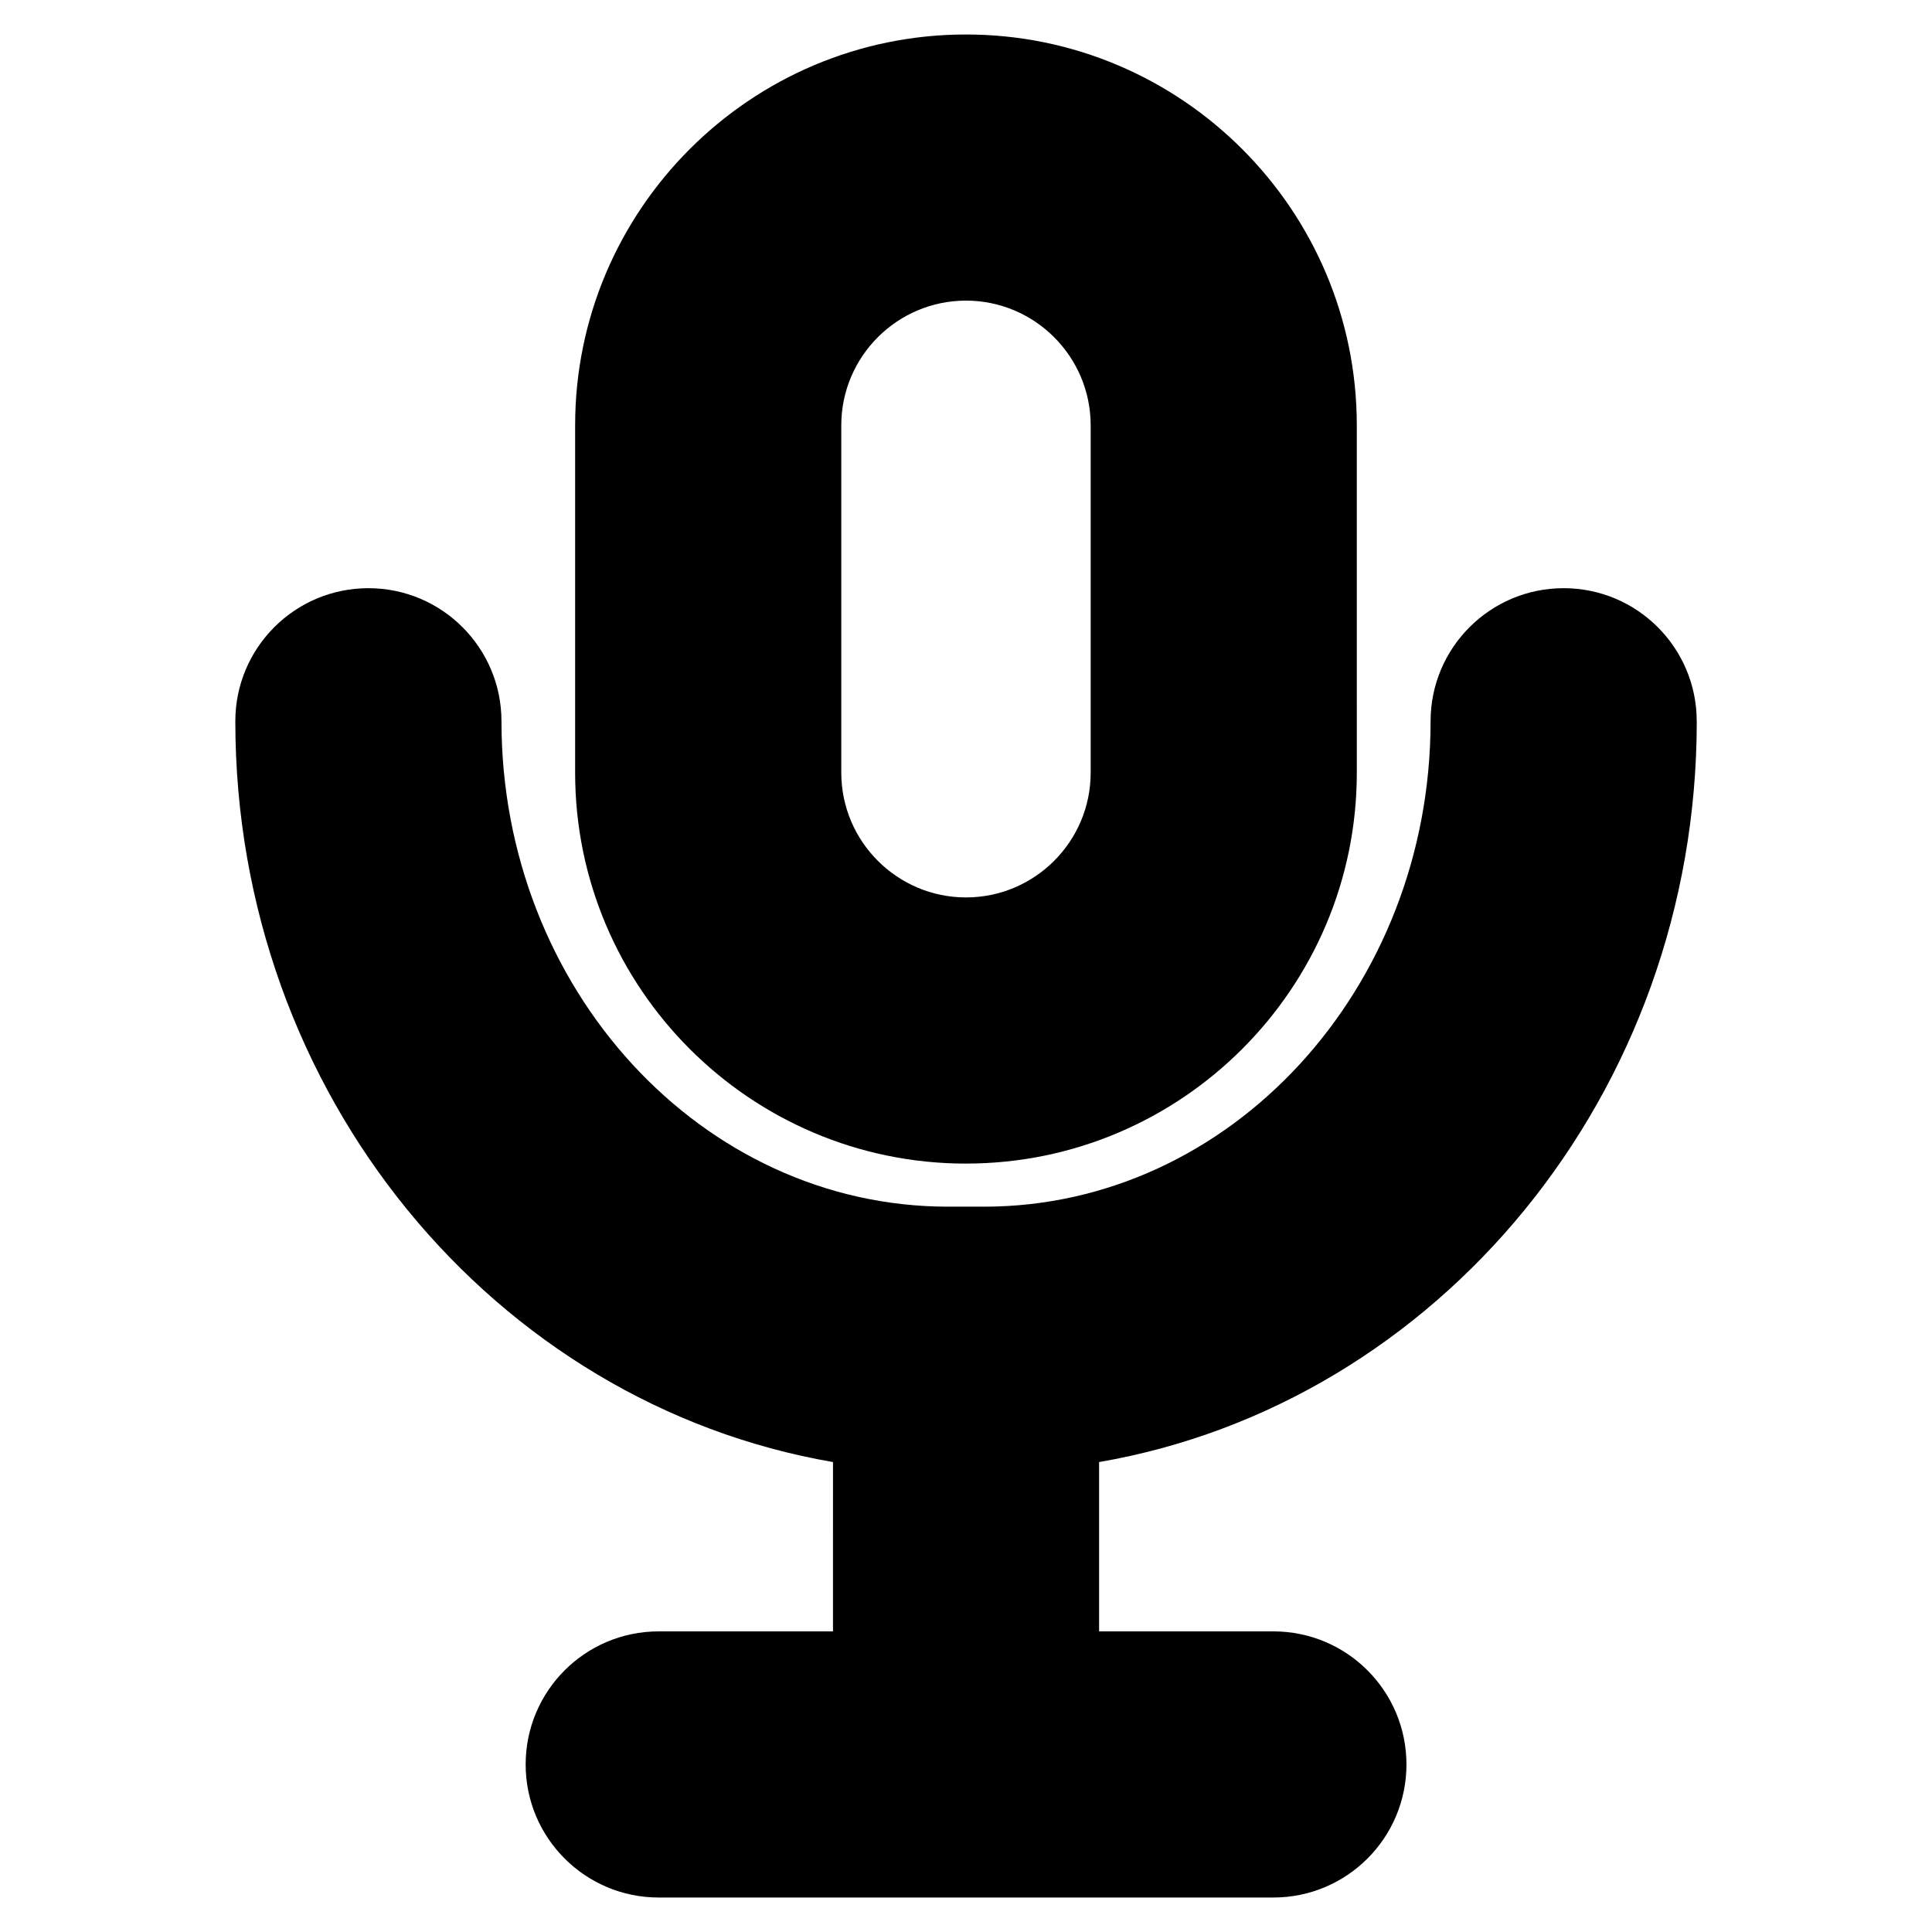
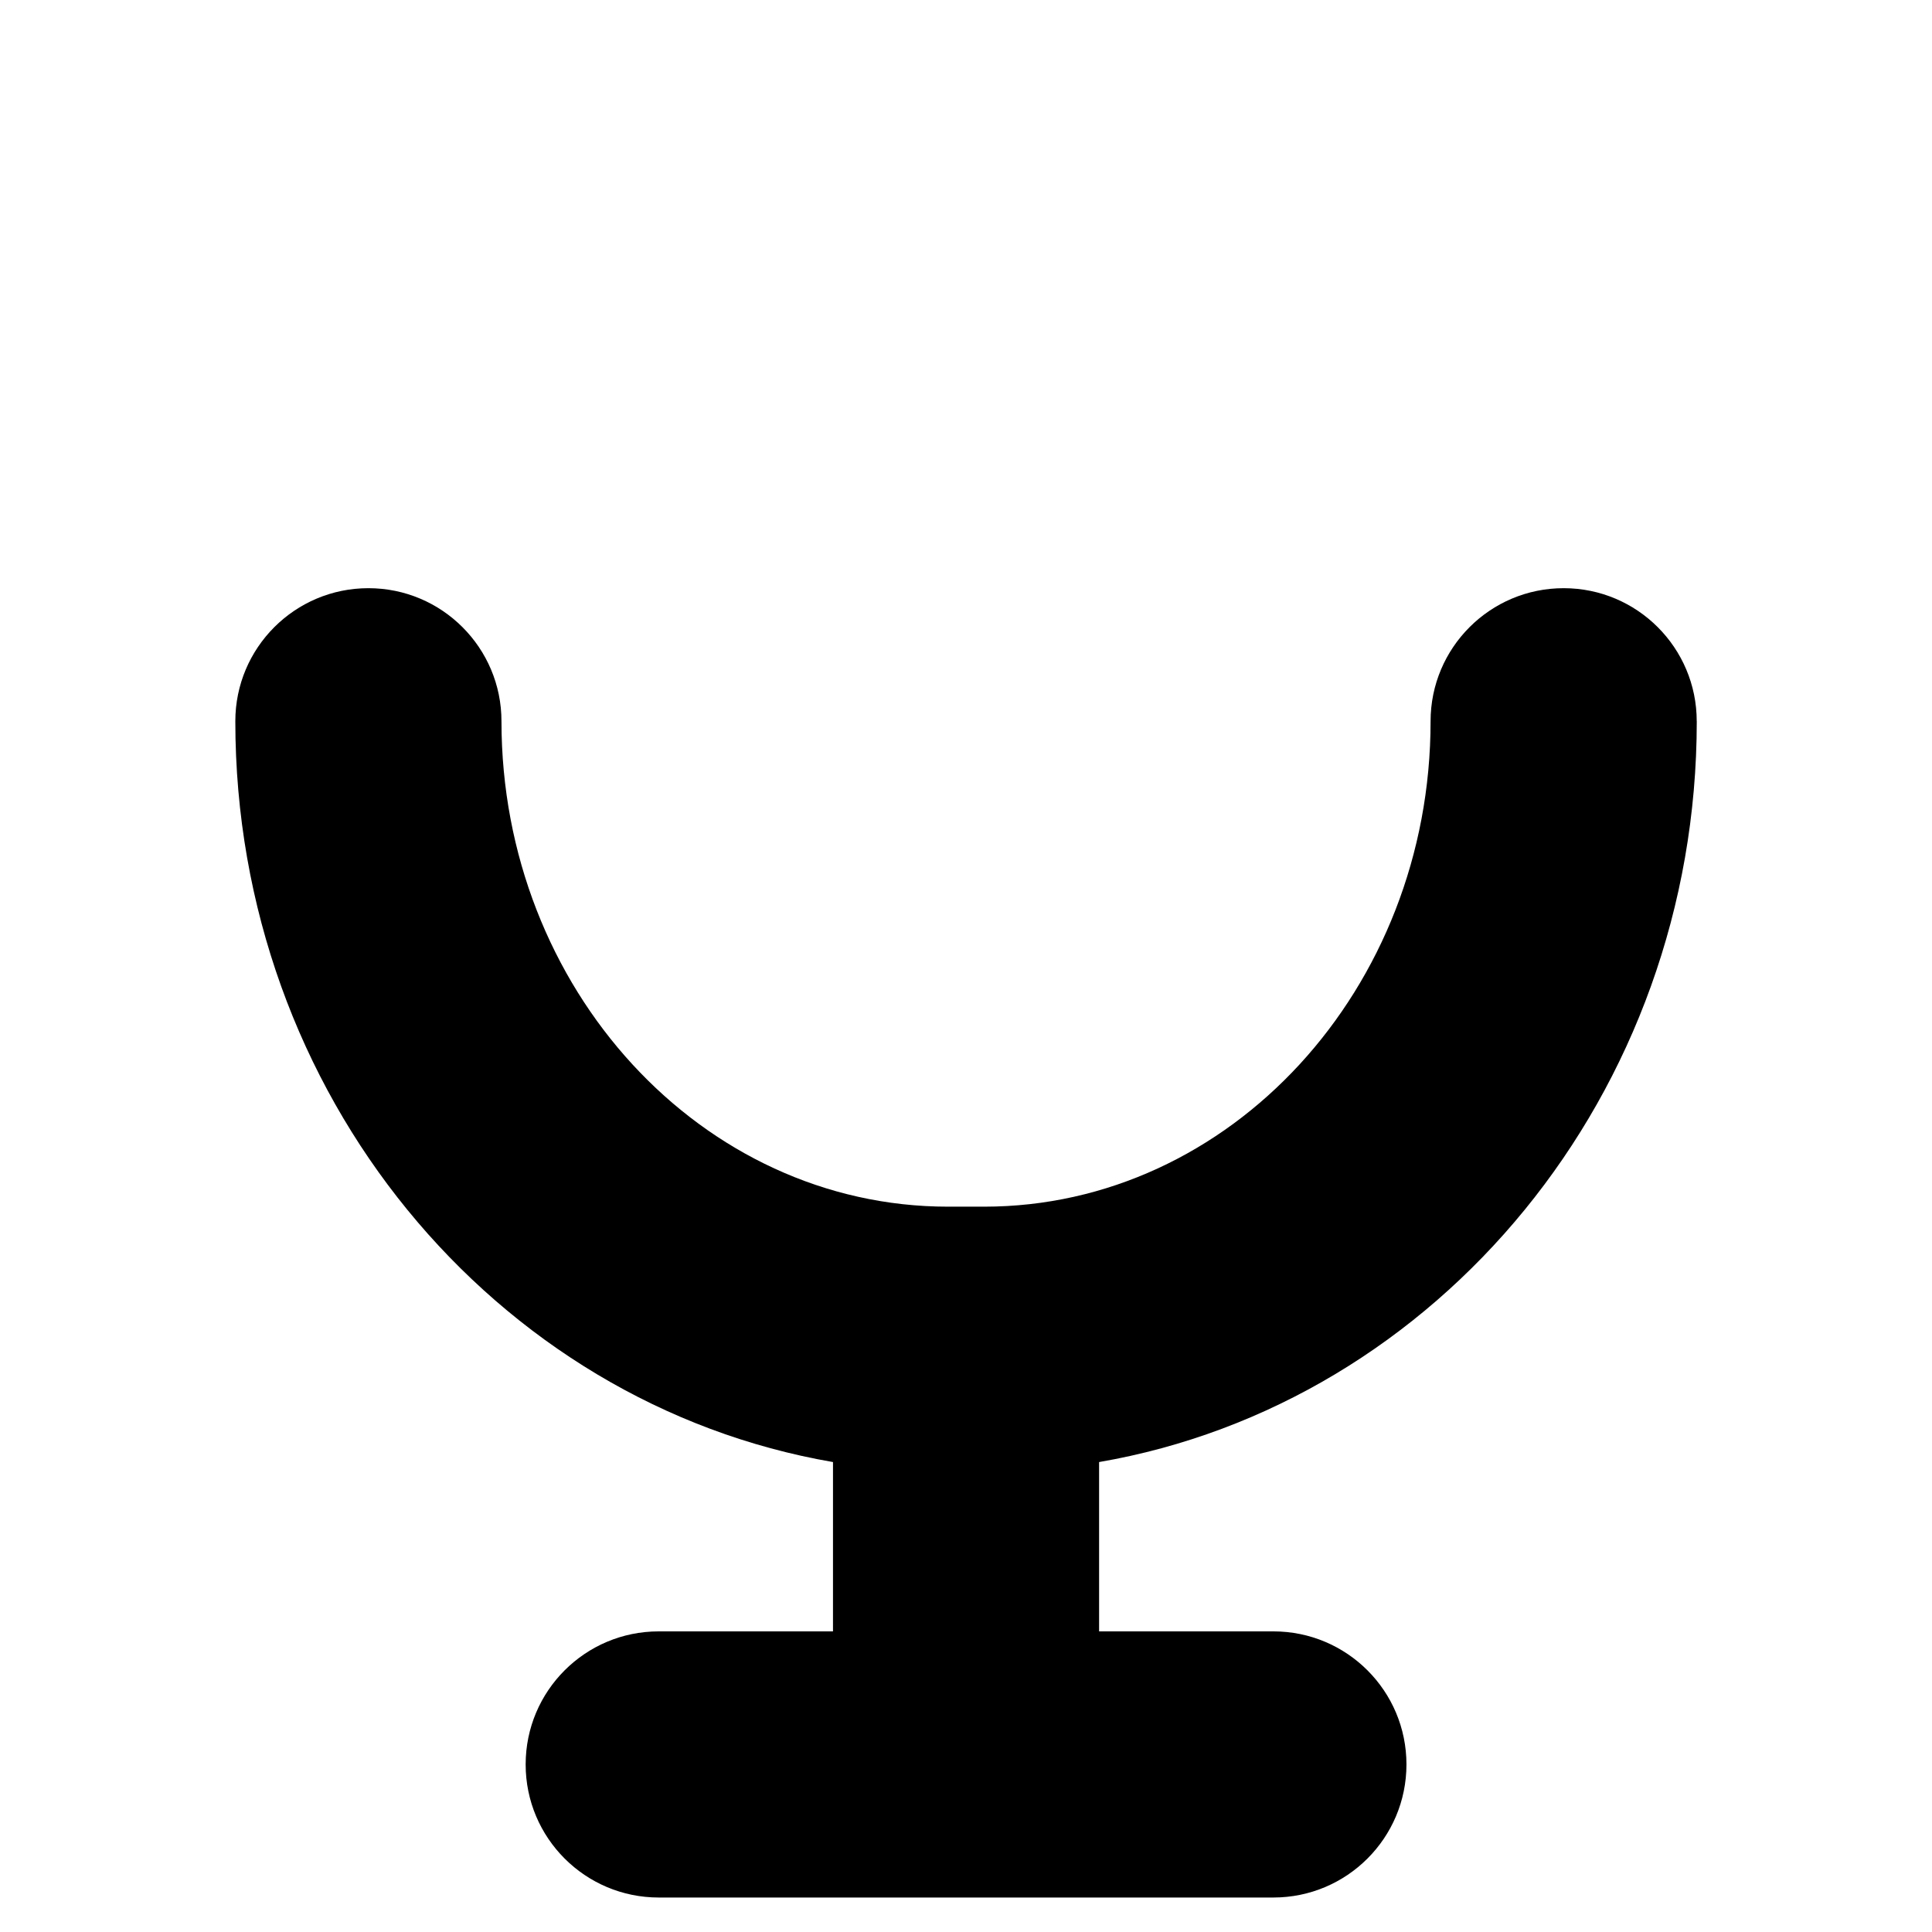
<svg xmlns="http://www.w3.org/2000/svg" fill="#000000" width="800px" height="800px" version="1.1" viewBox="144 144 512 512">
  <g>
-     <path d="m400 452.36c57.113 0 103.57-46.473 103.57-103.58l-0.004-92.059c0-57.113-46.461-103.58-103.57-103.58-57.113 0-103.58 46.473-103.58 103.58v92.055c-0.004 57.113 46.469 103.59 103.58 103.59zm-33.051-195.64c0-18.227 14.832-33.051 33.051-33.051s33.039 14.832 33.039 33.051v92.055c0 18.227-14.82 33.051-33.039 33.051s-33.051-14.832-33.051-33.051z" />
    <path d="m593.65 335.14c0-19.477-15.789-35.266-35.266-35.266-19.477 0-35.266 15.789-35.266 35.266 0 70.938-53.09 128.64-118.34 128.64h-9.543c-65.254 0-118.34-57.707-118.34-128.64 0-19.477-15.789-35.266-35.266-35.266s-35.266 15.789-35.266 35.266c0 98.859 68.719 180.88 158.39 196.32l-0.004 44.871h-46.18c-19.477 0-35.266 15.789-35.266 35.266 0 19.477 15.789 35.266 35.266 35.266h162.89c19.477 0 35.266-15.789 35.266-35.266 0-19.477-15.789-35.266-35.266-35.266h-46.188v-44.871c89.656-15.445 158.39-97.477 158.39-196.32z" />
  </g>
</svg>